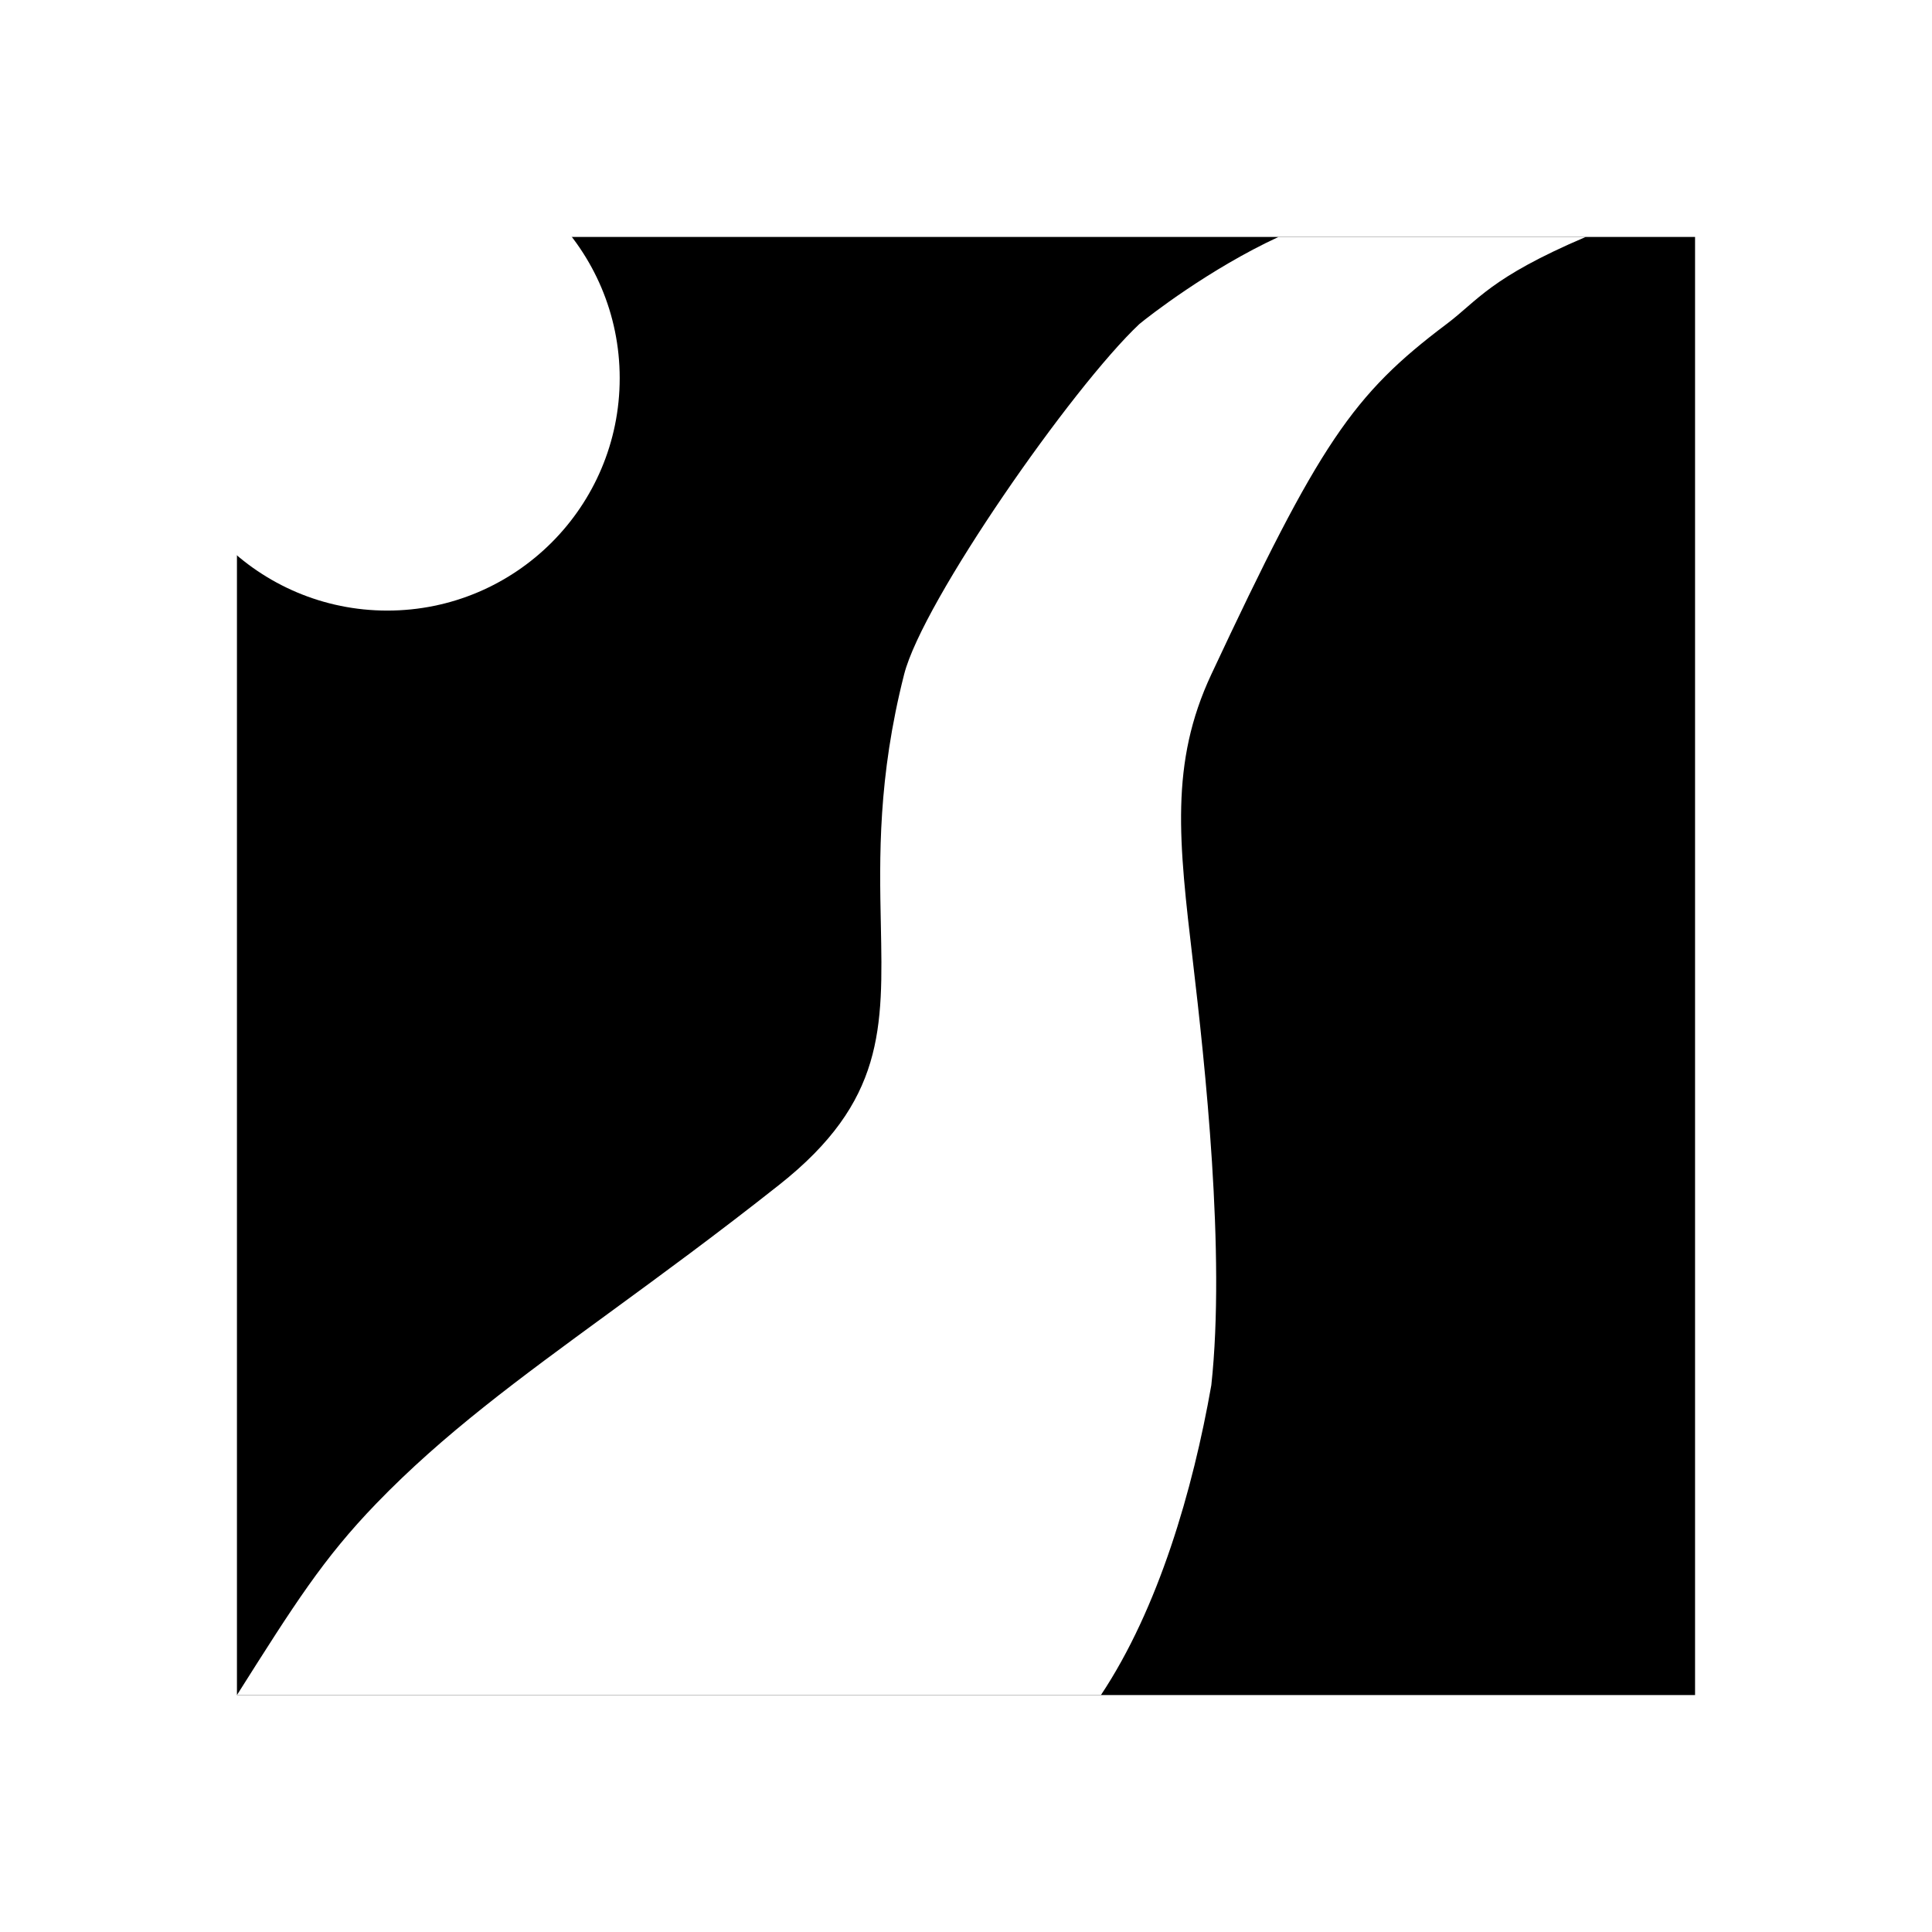
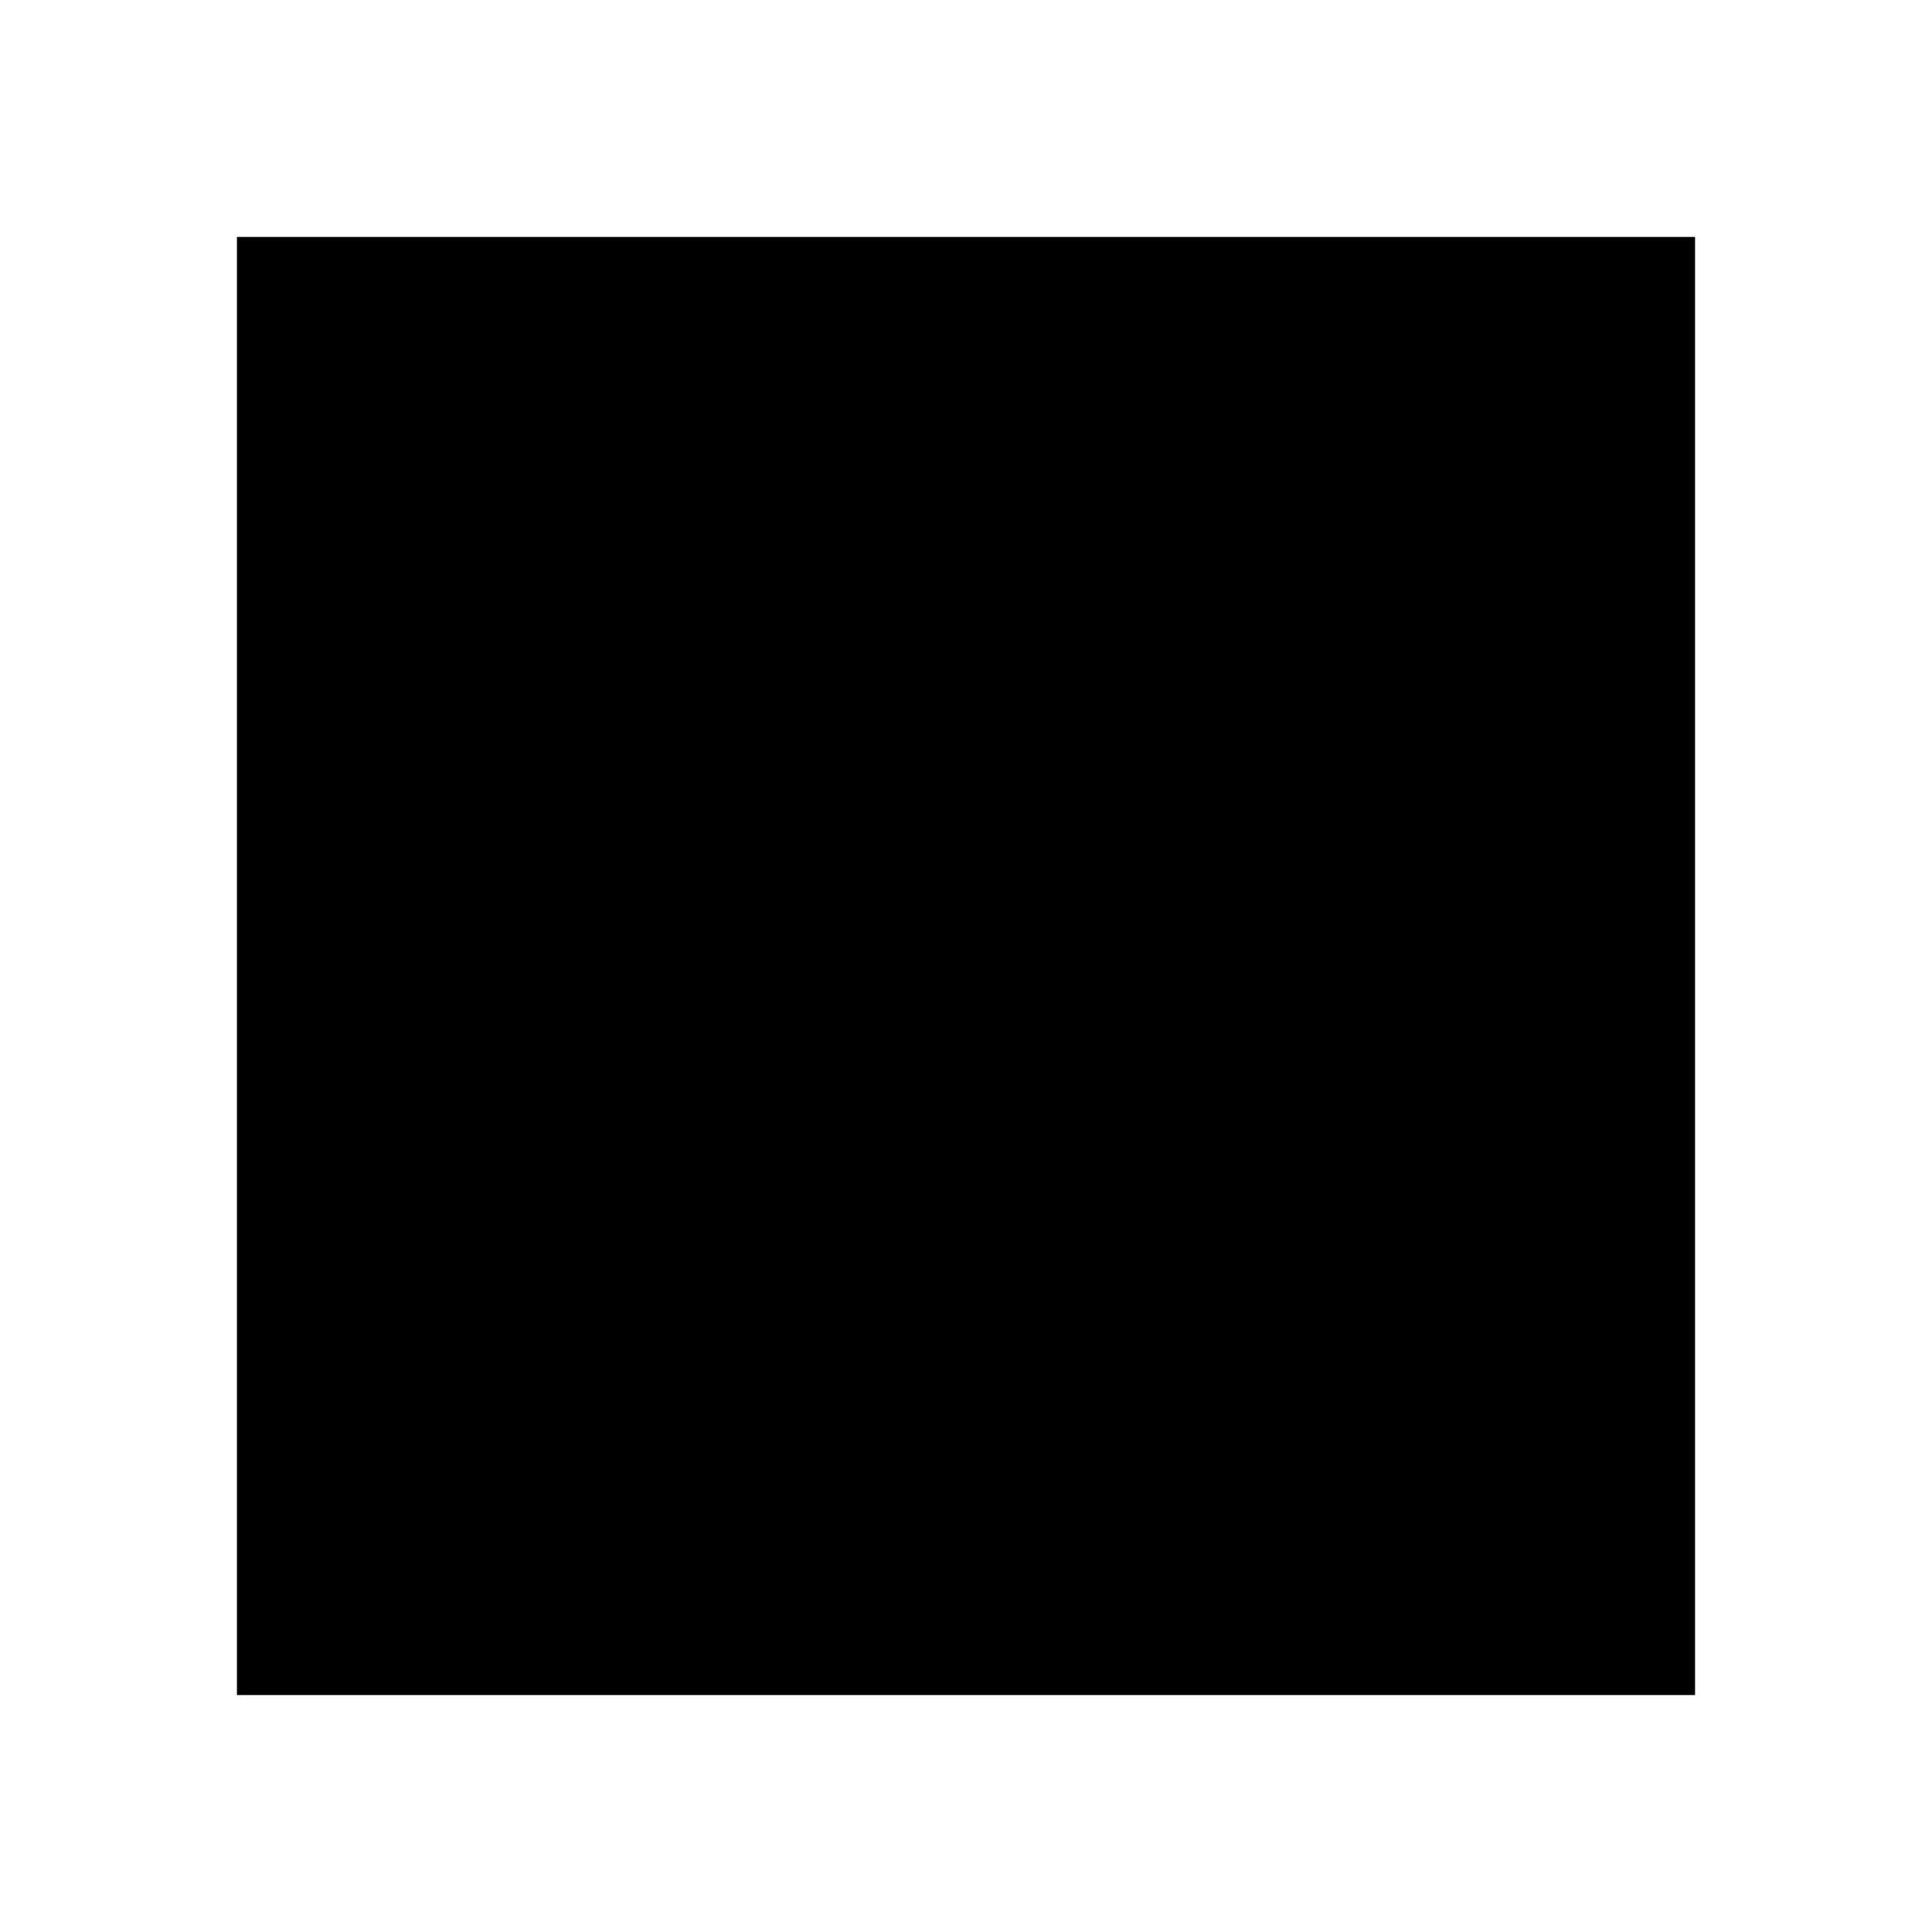
<svg xmlns="http://www.w3.org/2000/svg" width="700" height="700" viewBox="0 0 700 700" fill="none">
  <rect width="700" height="700" fill="white" />
  <rect x="85.85" y="85.849" width="528.302" height="528.302" fill="black" />
-   <path d="M412.796 117.422C416.316 114.498 438.266 97.405 463.229 85.849H501.489H574.53C539.748 100.707 535.587 108.777 524.097 117.422C490.169 142.951 478.139 160.487 438.882 244.34C423.79 276.575 427.116 304.925 432.21 348.355C436.508 385 444.099 454.009 438.882 501.887C432.21 539.858 419.752 582.783 398.883 614.151H282.366H169.326H85.85C106.719 581.132 117.154 564.623 136.283 544.811C160.672 519.553 187.889 499.662 220.634 475.73C239.257 462.119 259.668 447.201 282.366 429.245C320.467 399.103 319.922 372.63 319.146 334.94C318.646 310.699 318.052 281.819 327.581 244.34C334.298 217.924 388.449 140.33 412.796 117.422Z" fill="white" />
-   <circle cx="140.33" cy="137.028" r="84.198" fill="white" />
</svg>